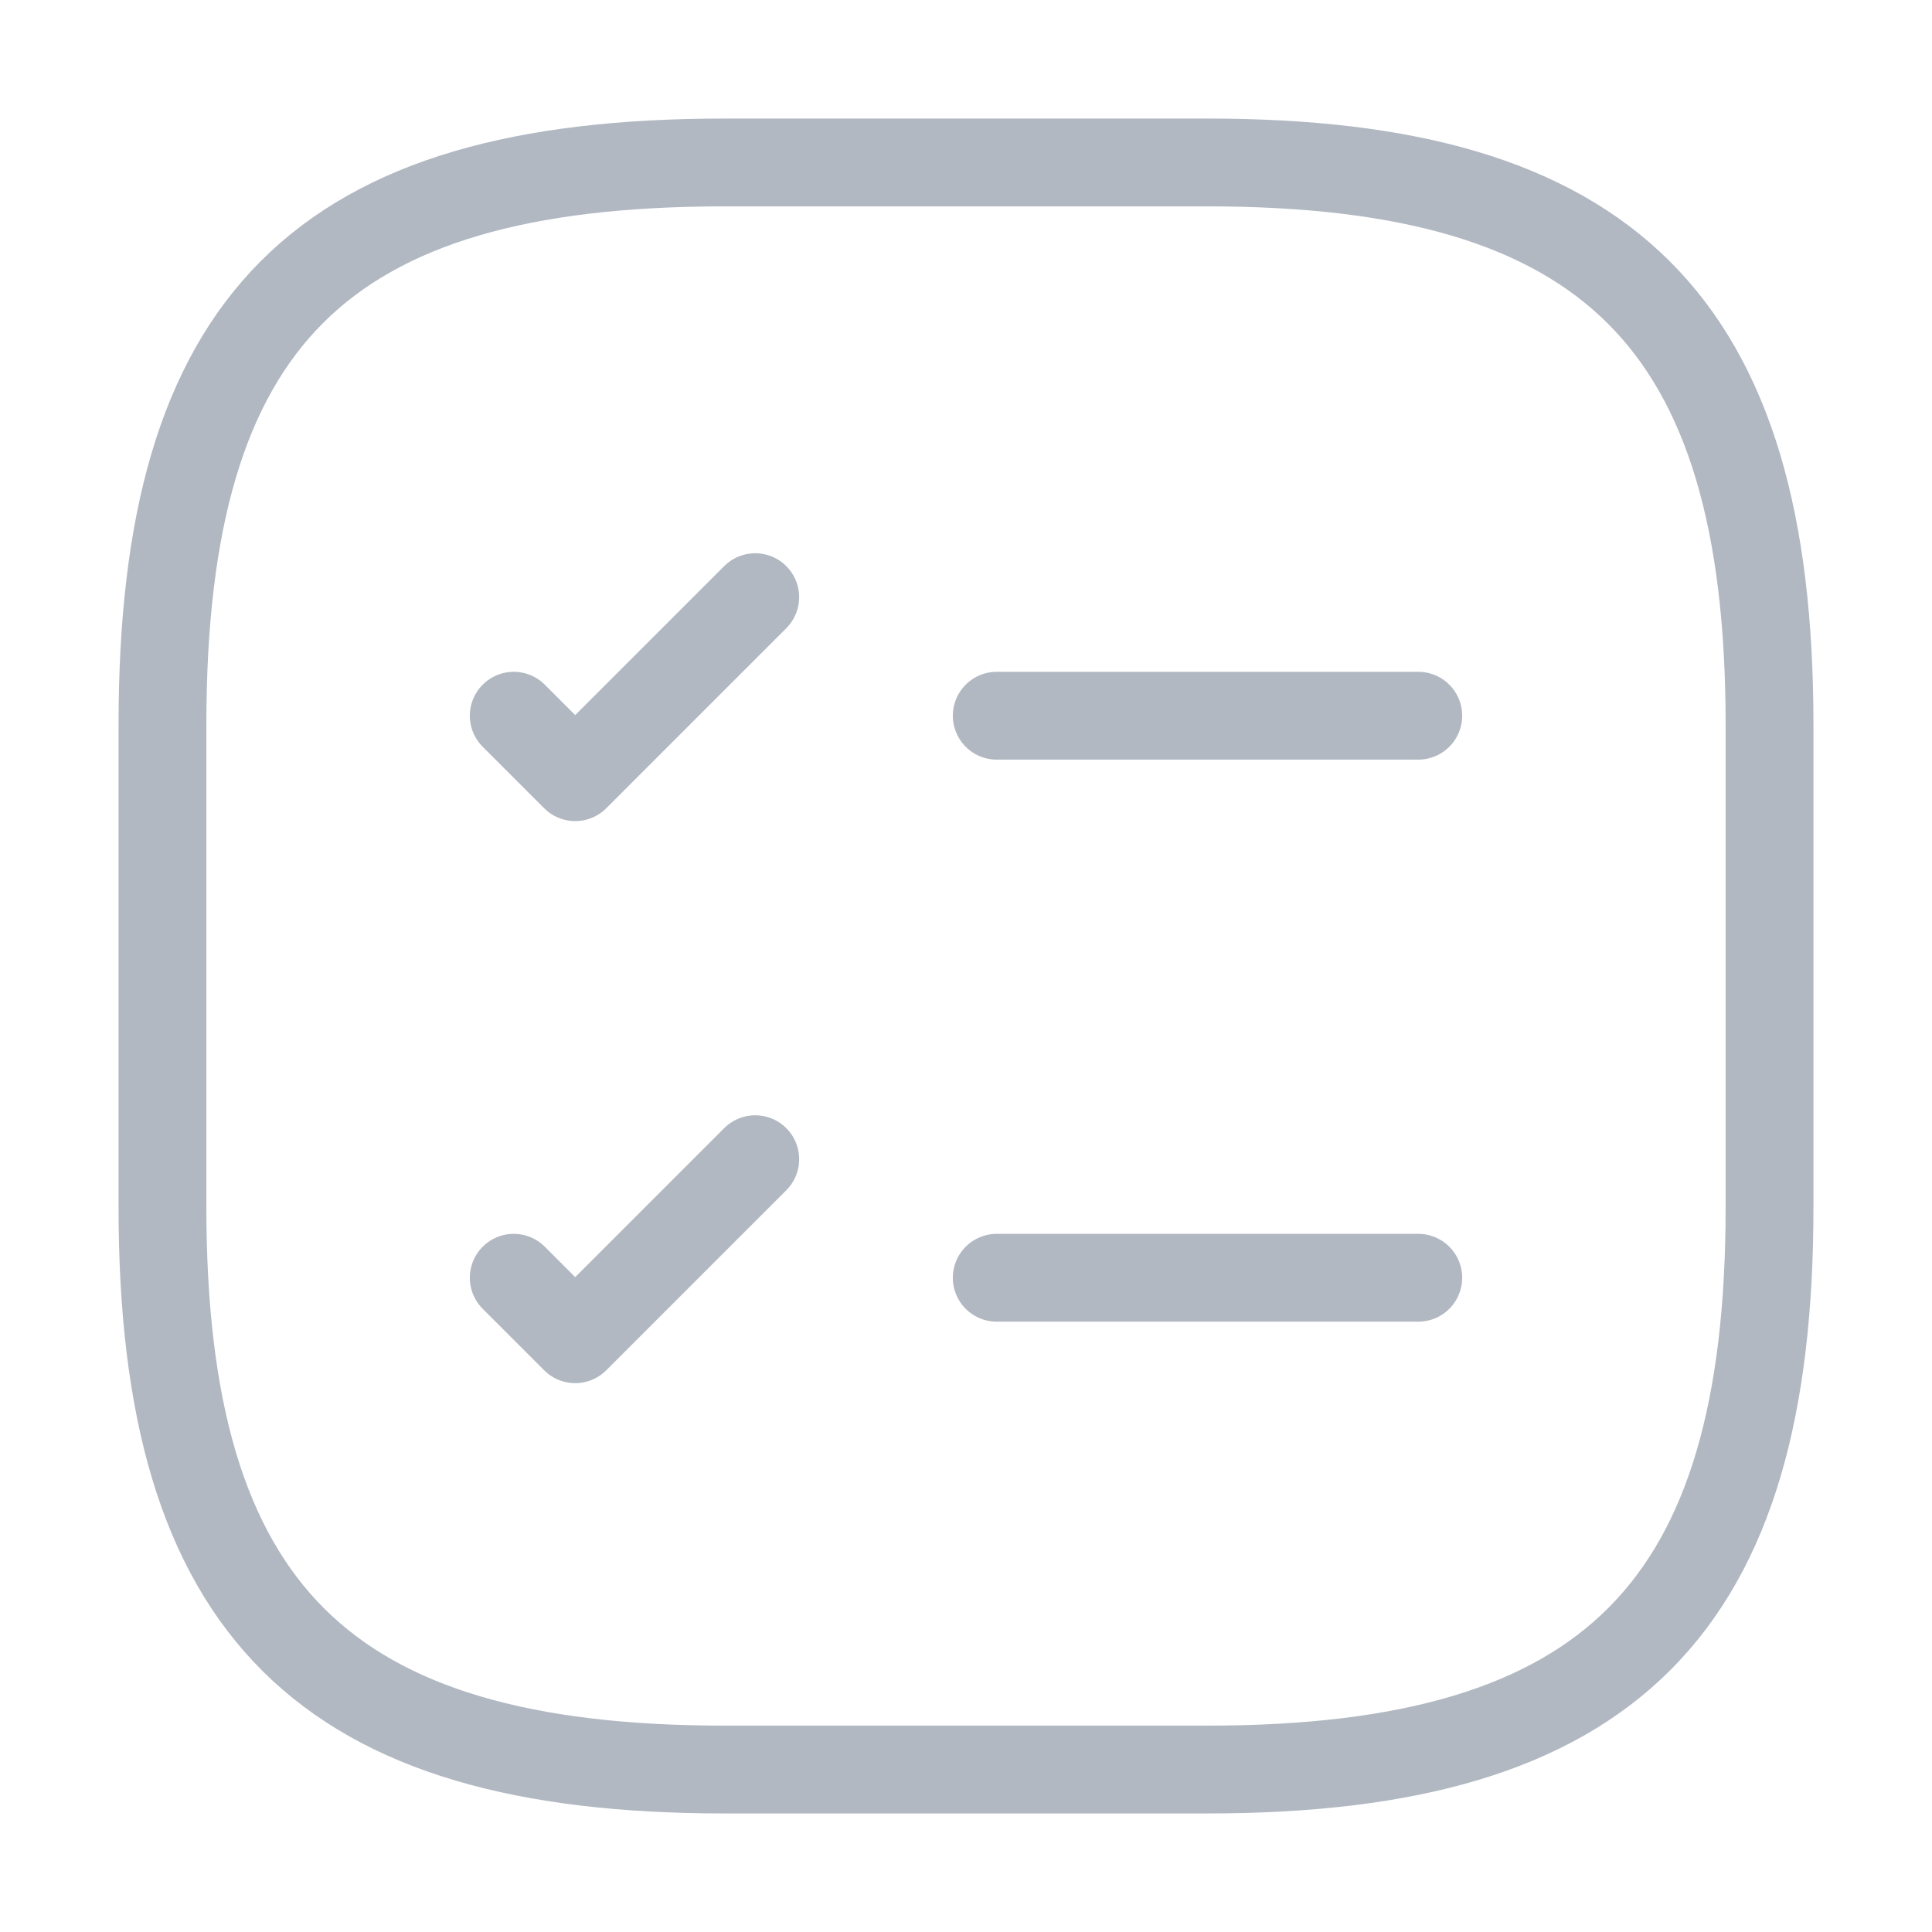
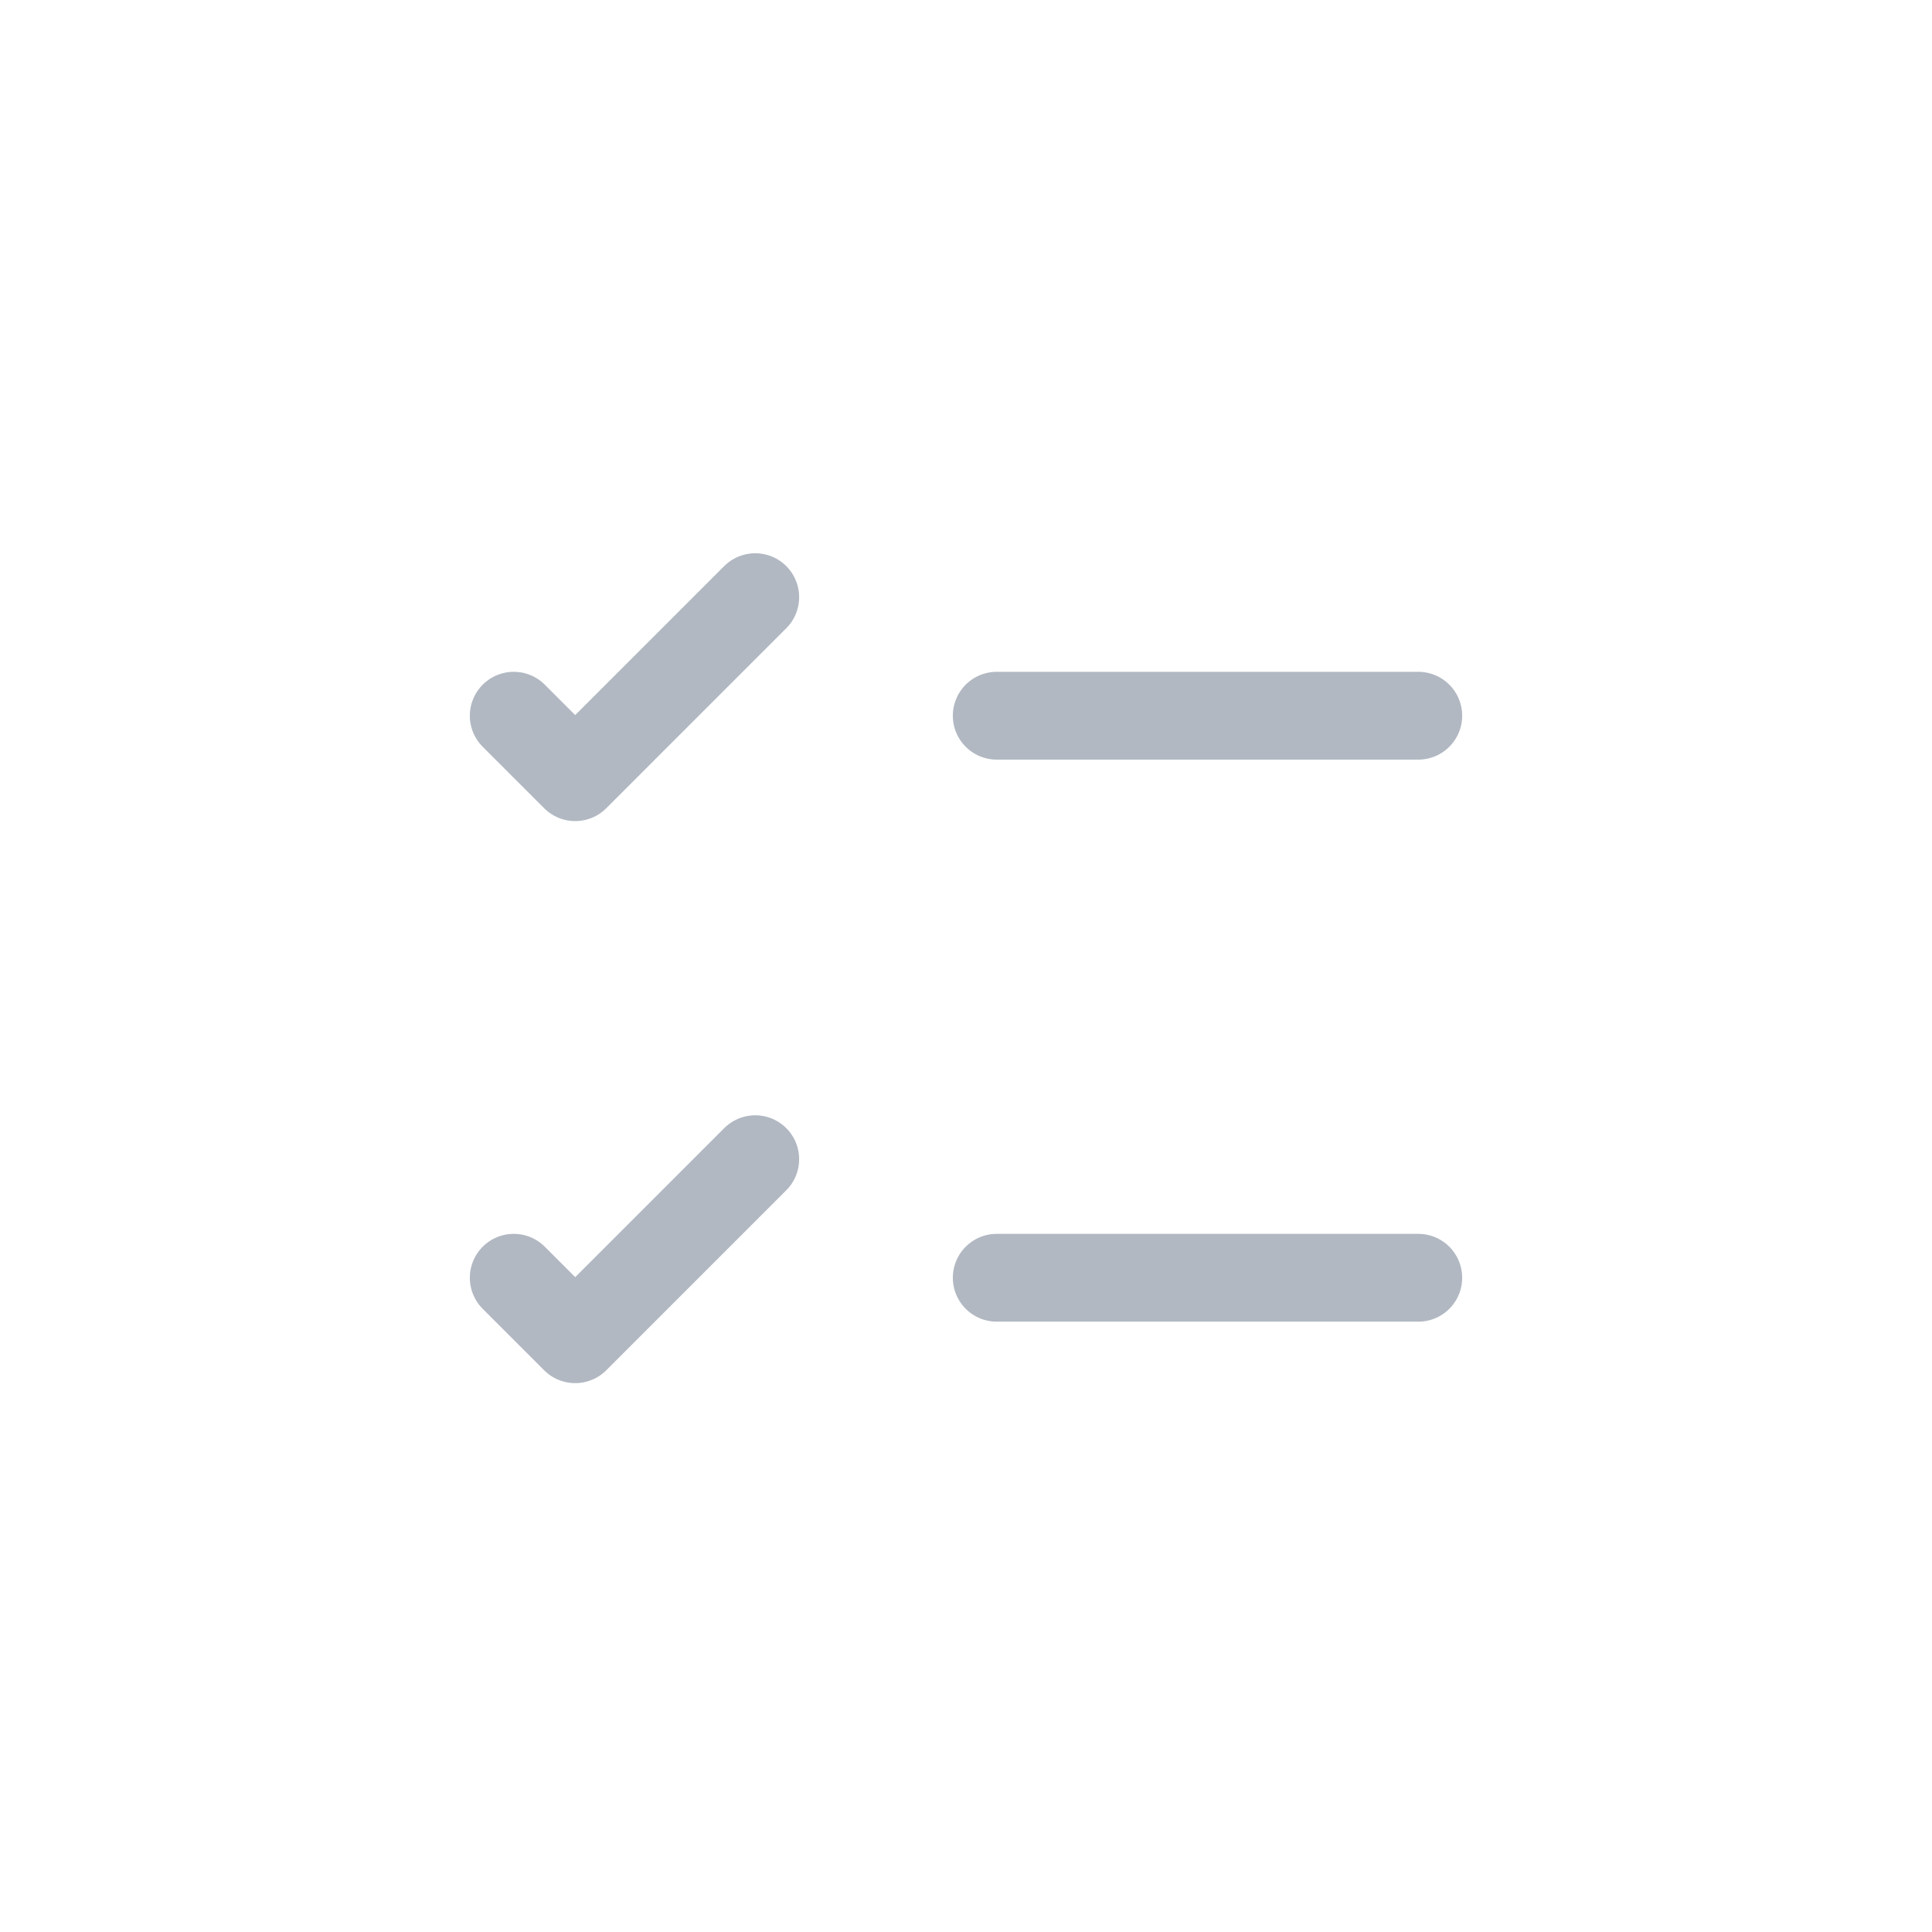
<svg xmlns="http://www.w3.org/2000/svg" version="1.1" id="Warstwa_1" x="0px" y="0px" viewBox="0 0 44 44" style="enable-background:new 0 0 44 44;" xml:space="preserve">
  <style type="text/css">
	.st0{fill:none;stroke:#B1B8C2;stroke-width:2;stroke-linecap:round;stroke-linejoin:round;stroke-dasharray:0,0;}
</style>
  <g>
    <path class="st0" d="M22.7,16.3h9.6 M11.7,16.3l1.4,1.4l4.1-4.1 M22.7,29.1h9.6 M11.7,29.1l1.4,1.4l4.1-4.1" />
-     <path class="st0" d="M27.5,40.3c9.2,0,12.8-3.7,12.8-12.8v-11c0-9.2-3.7-12.8-12.8-12.8h-11C7.3,3.7,3.7,7.3,3.7,16.5v11   c0,9.2,3.7,12.8,12.8,12.8H27.5z" />
  </g>
</svg>